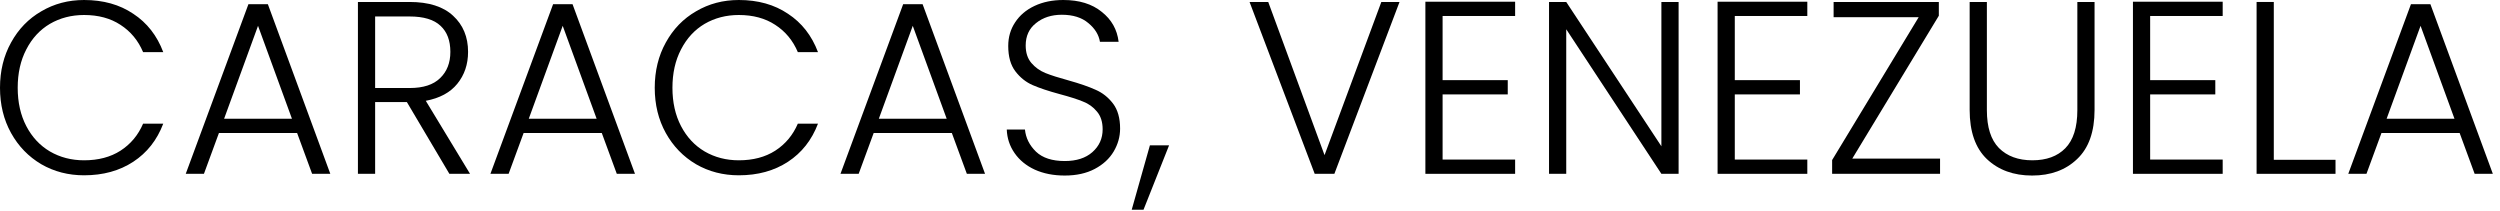
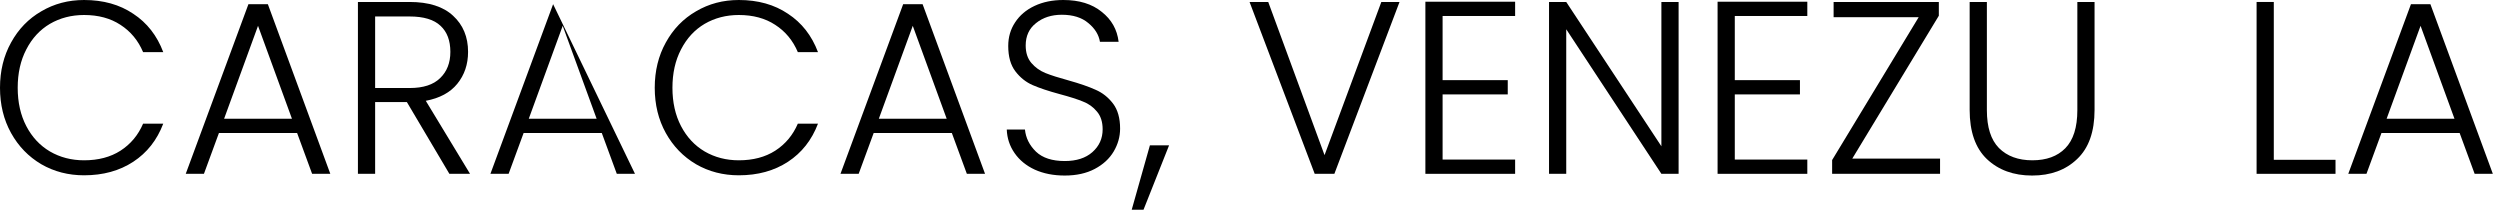
<svg xmlns="http://www.w3.org/2000/svg" fill="none" height="100%" overflow="visible" preserveAspectRatio="none" style="display: block;" viewBox="0 0 343 29" width="100%">
  <g id="Caracas, Venezuela">
    <path d="M0 12.042C0 9.726 0.506 7.657 1.518 5.836C2.53 3.992 3.913 2.564 5.667 1.552C7.421 0.517 9.377 0 11.536 0C14.167 0 16.416 0.63 18.282 1.889C20.171 3.126 21.543 4.88 22.398 7.151H19.632C18.957 5.554 17.923 4.306 16.528 3.407C15.157 2.507 13.493 2.058 11.536 2.058C9.805 2.058 8.242 2.462 6.848 3.272C5.476 4.082 4.396 5.251 3.609 6.78C2.822 8.287 2.429 10.041 2.429 12.042C2.429 14.044 2.822 15.798 3.609 17.304C4.396 18.811 5.476 19.969 6.848 20.779C8.242 21.588 9.805 21.993 11.536 21.993C13.493 21.993 15.157 21.554 16.528 20.677C17.923 19.778 18.957 18.541 19.632 16.967H22.398C21.543 19.216 20.171 20.959 18.282 22.195C16.393 23.432 14.145 24.051 11.536 24.051C9.377 24.051 7.421 23.545 5.667 22.533C3.913 21.498 2.53 20.07 1.518 18.249C0.506 16.427 0 14.358 0 12.042Z" fill="black" />
    <path d="M40.764 18.249H30.037L27.98 23.848H25.484L34.085 0.573H36.75L45.318 23.848H42.822L40.764 18.249ZM40.056 16.292L35.401 3.542L30.746 16.292H40.056Z" fill="black" />
    <path d="M61.655 23.848L55.82 13.999H51.468V23.848H49.107V0.27H56.191C58.822 0.27 60.812 0.9 62.161 2.159C63.533 3.418 64.219 5.071 64.219 7.117C64.219 8.826 63.724 10.288 62.735 11.502C61.768 12.694 60.329 13.47 58.417 13.83L64.489 23.848H61.655ZM51.468 12.076H56.225C58.069 12.076 59.452 11.626 60.374 10.727C61.318 9.827 61.79 8.624 61.79 7.117C61.79 5.566 61.341 4.374 60.441 3.542C59.542 2.687 58.125 2.26 56.191 2.26H51.468V12.076Z" fill="black" />
-     <path d="M82.566 18.249H71.839L69.782 23.848H67.286L75.887 0.573H78.552L87.12 23.848H84.624L82.566 18.249ZM81.858 16.292L77.203 3.542L72.548 16.292H81.858Z" fill="black" />
+     <path d="M82.566 18.249H71.839L69.782 23.848H67.286L75.887 0.573L87.12 23.848H84.624L82.566 18.249ZM81.858 16.292L77.203 3.542L72.548 16.292H81.858Z" fill="black" />
    <path d="M89.83 12.042C89.83 9.726 90.336 7.657 91.348 5.836C92.36 3.992 93.743 2.564 95.497 1.552C97.251 0.517 99.207 0 101.366 0C103.997 0 106.246 0.63 108.112 1.889C110.001 3.126 111.373 4.88 112.228 7.151H109.462C108.787 5.554 107.753 4.306 106.358 3.407C104.987 2.507 103.323 2.058 101.366 2.058C99.635 2.058 98.072 2.462 96.677 3.272C95.306 4.082 94.226 5.251 93.439 6.78C92.652 8.287 92.259 10.041 92.259 12.042C92.259 14.044 92.652 15.798 93.439 17.304C94.226 18.811 95.306 19.969 96.677 20.779C98.072 21.588 99.635 21.993 101.366 21.993C103.323 21.993 104.987 21.554 106.358 20.677C107.753 19.778 108.787 18.541 109.462 16.967H112.228C111.373 19.216 110.001 20.959 108.112 22.195C106.223 23.432 103.975 24.051 101.366 24.051C99.207 24.051 97.251 23.545 95.497 22.533C93.743 21.498 92.36 20.07 91.348 18.249C90.336 16.427 89.83 14.358 89.83 12.042Z" fill="black" />
    <path d="M130.594 18.249H119.867L117.81 23.848H115.314L123.915 0.573H126.58L135.148 23.848H132.652L130.594 18.249ZM129.886 16.292L125.231 3.542L120.576 16.292H129.886Z" fill="black" />
    <path d="M146.088 24.084C144.537 24.084 143.165 23.814 141.973 23.275C140.804 22.735 139.882 21.982 139.207 21.015C138.532 20.048 138.173 18.968 138.128 17.776H140.624C140.736 18.923 141.242 19.935 142.142 20.812C143.041 21.667 144.357 22.094 146.088 22.094C147.685 22.094 148.944 21.689 149.866 20.88C150.811 20.048 151.283 19.002 151.283 17.743C151.283 16.731 151.024 15.921 150.507 15.314C149.99 14.684 149.349 14.223 148.584 13.931C147.82 13.616 146.763 13.279 145.414 12.919C143.839 12.492 142.591 12.076 141.669 11.671C140.747 11.266 139.96 10.637 139.308 9.782C138.656 8.928 138.33 7.769 138.33 6.308C138.33 5.093 138.645 4.014 139.274 3.07C139.904 2.103 140.792 1.349 141.939 0.81C143.086 0.27 144.402 0 145.886 0C148.067 0 149.821 0.54 151.148 1.619C152.497 2.676 153.273 4.048 153.475 5.734H150.912C150.754 4.767 150.226 3.913 149.326 3.171C148.427 2.406 147.213 2.024 145.683 2.024C144.267 2.024 143.086 2.406 142.142 3.171C141.197 3.913 140.725 4.936 140.725 6.24C140.725 7.23 140.984 8.028 141.501 8.635C142.018 9.242 142.659 9.703 143.423 10.018C144.211 10.333 145.267 10.67 146.594 11.03C148.123 11.457 149.36 11.885 150.305 12.312C151.249 12.717 152.047 13.346 152.7 14.201C153.352 15.056 153.678 16.202 153.678 17.642C153.678 18.744 153.386 19.789 152.801 20.779C152.216 21.768 151.35 22.566 150.204 23.174C149.057 23.781 147.685 24.084 146.088 24.084Z" fill="black" />
    <path d="M160.399 19.935L156.891 28.773H155.272L157.768 19.935H160.399Z" fill="black" />
    <path d="M192.015 0.27L183.076 23.848H180.377L171.439 0.27H174.002L181.727 21.285L189.519 0.27H192.015Z" fill="black" />
    <path d="M197.924 2.193V10.996H206.863V12.953H197.924V21.892H207.875V23.848H195.563V0.236H207.875V2.193H197.924Z" fill="black" />
    <path d="M230.304 23.848H227.943L214.888 4.014V23.848H212.527V0.27H214.888L227.943 20.07V0.27H230.304V23.848Z" fill="black" />
    <path d="M238.013 2.193V10.996H246.952V12.953H238.013V21.892H247.964V23.848H235.652V0.236H247.964V2.193H238.013Z" fill="black" />
    <path d="M254.134 21.757H266.176V23.848H251.368V21.959L263.242 2.361H251.571V0.27H266.008V2.159L254.134 21.757Z" fill="black" />
    <path d="M272.599 0.27V15.112C272.599 17.45 273.149 19.182 274.251 20.306C275.376 21.431 276.905 21.993 278.839 21.993C280.773 21.993 282.279 21.442 283.359 20.34C284.461 19.216 285.012 17.473 285.012 15.112V0.27H287.373V15.078C287.373 18.069 286.575 20.318 284.978 21.824C283.404 23.331 281.346 24.084 278.805 24.084C276.264 24.084 274.195 23.331 272.599 21.824C271.024 20.318 270.237 18.069 270.237 15.078V0.27H272.599Z" fill="black" />
-     <path d="M295.001 2.193V10.996H303.94V12.953H295.001V21.892H304.952V23.848H292.64V0.236H304.952V2.193H295.001Z" fill="black" />
    <path d="M311.965 21.925H320.432V23.848H309.604V0.27H311.965V21.925Z" fill="black" />
    <path d="M337.463 18.249H326.736L324.679 23.848H322.183L330.784 0.573H333.449L342.017 23.848H339.521L337.463 18.249ZM336.755 16.292L332.1 3.542L327.445 16.292H336.755Z" fill="black" />
  </g>
</svg>